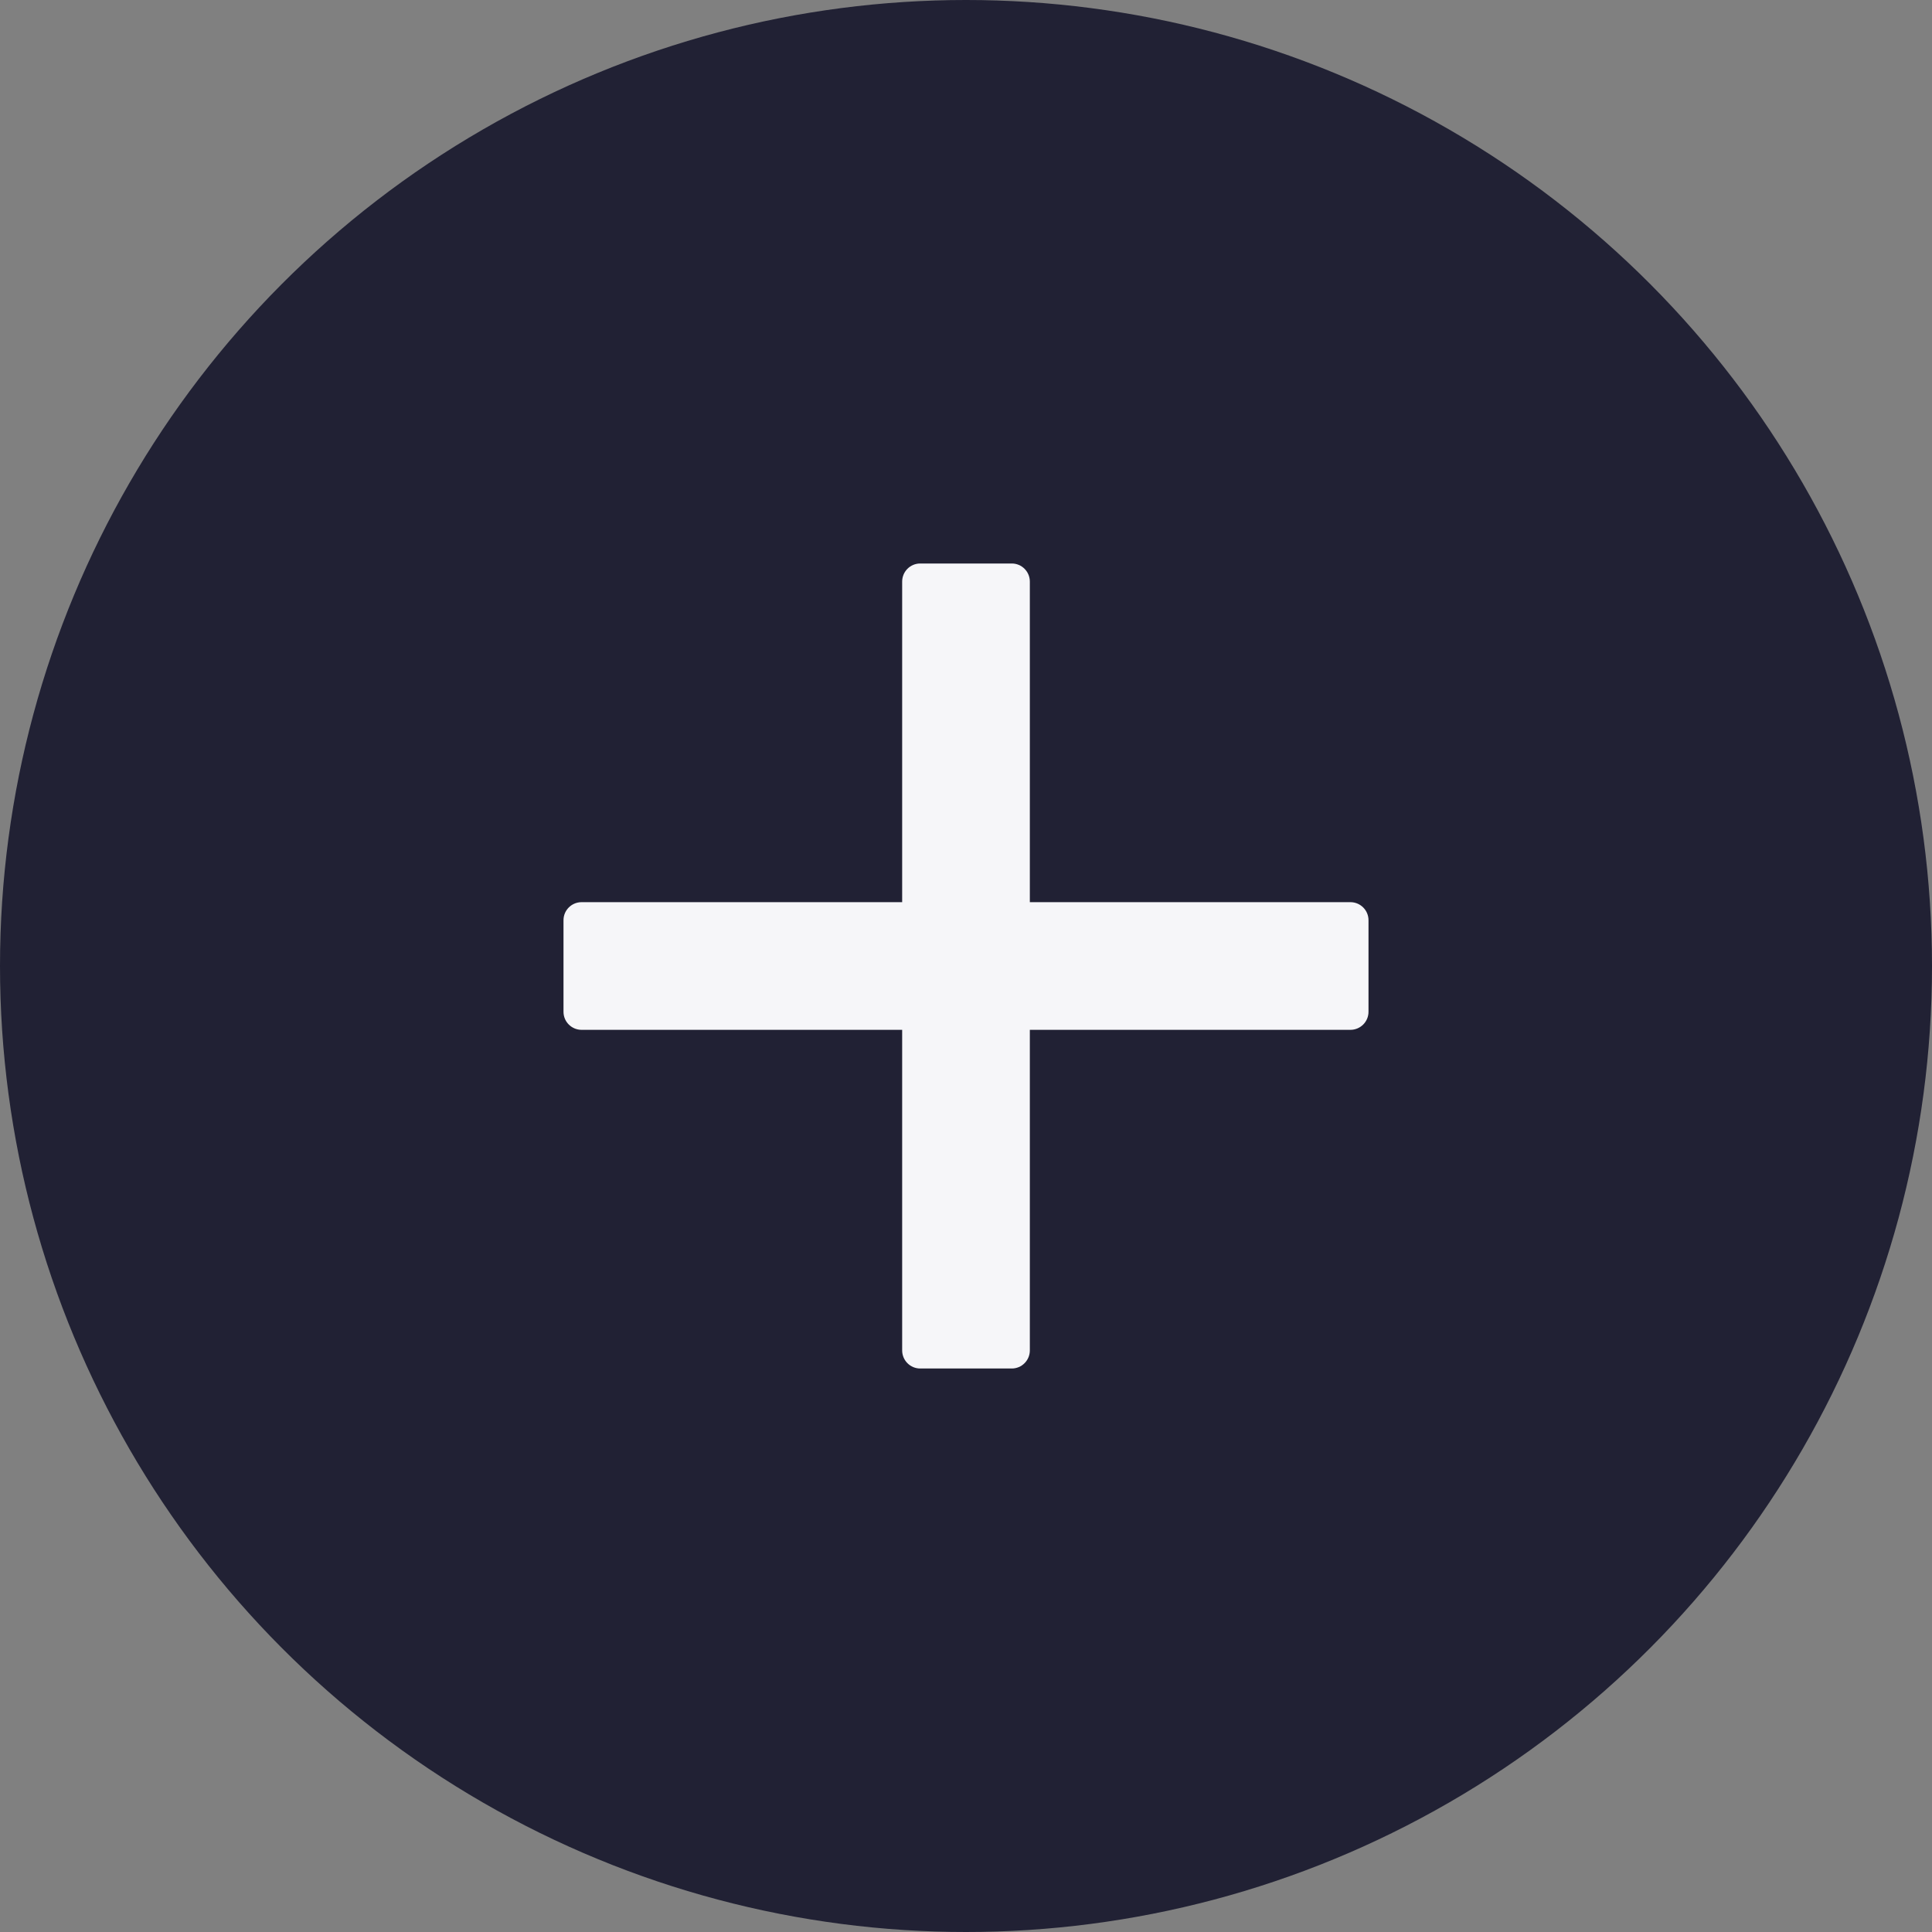
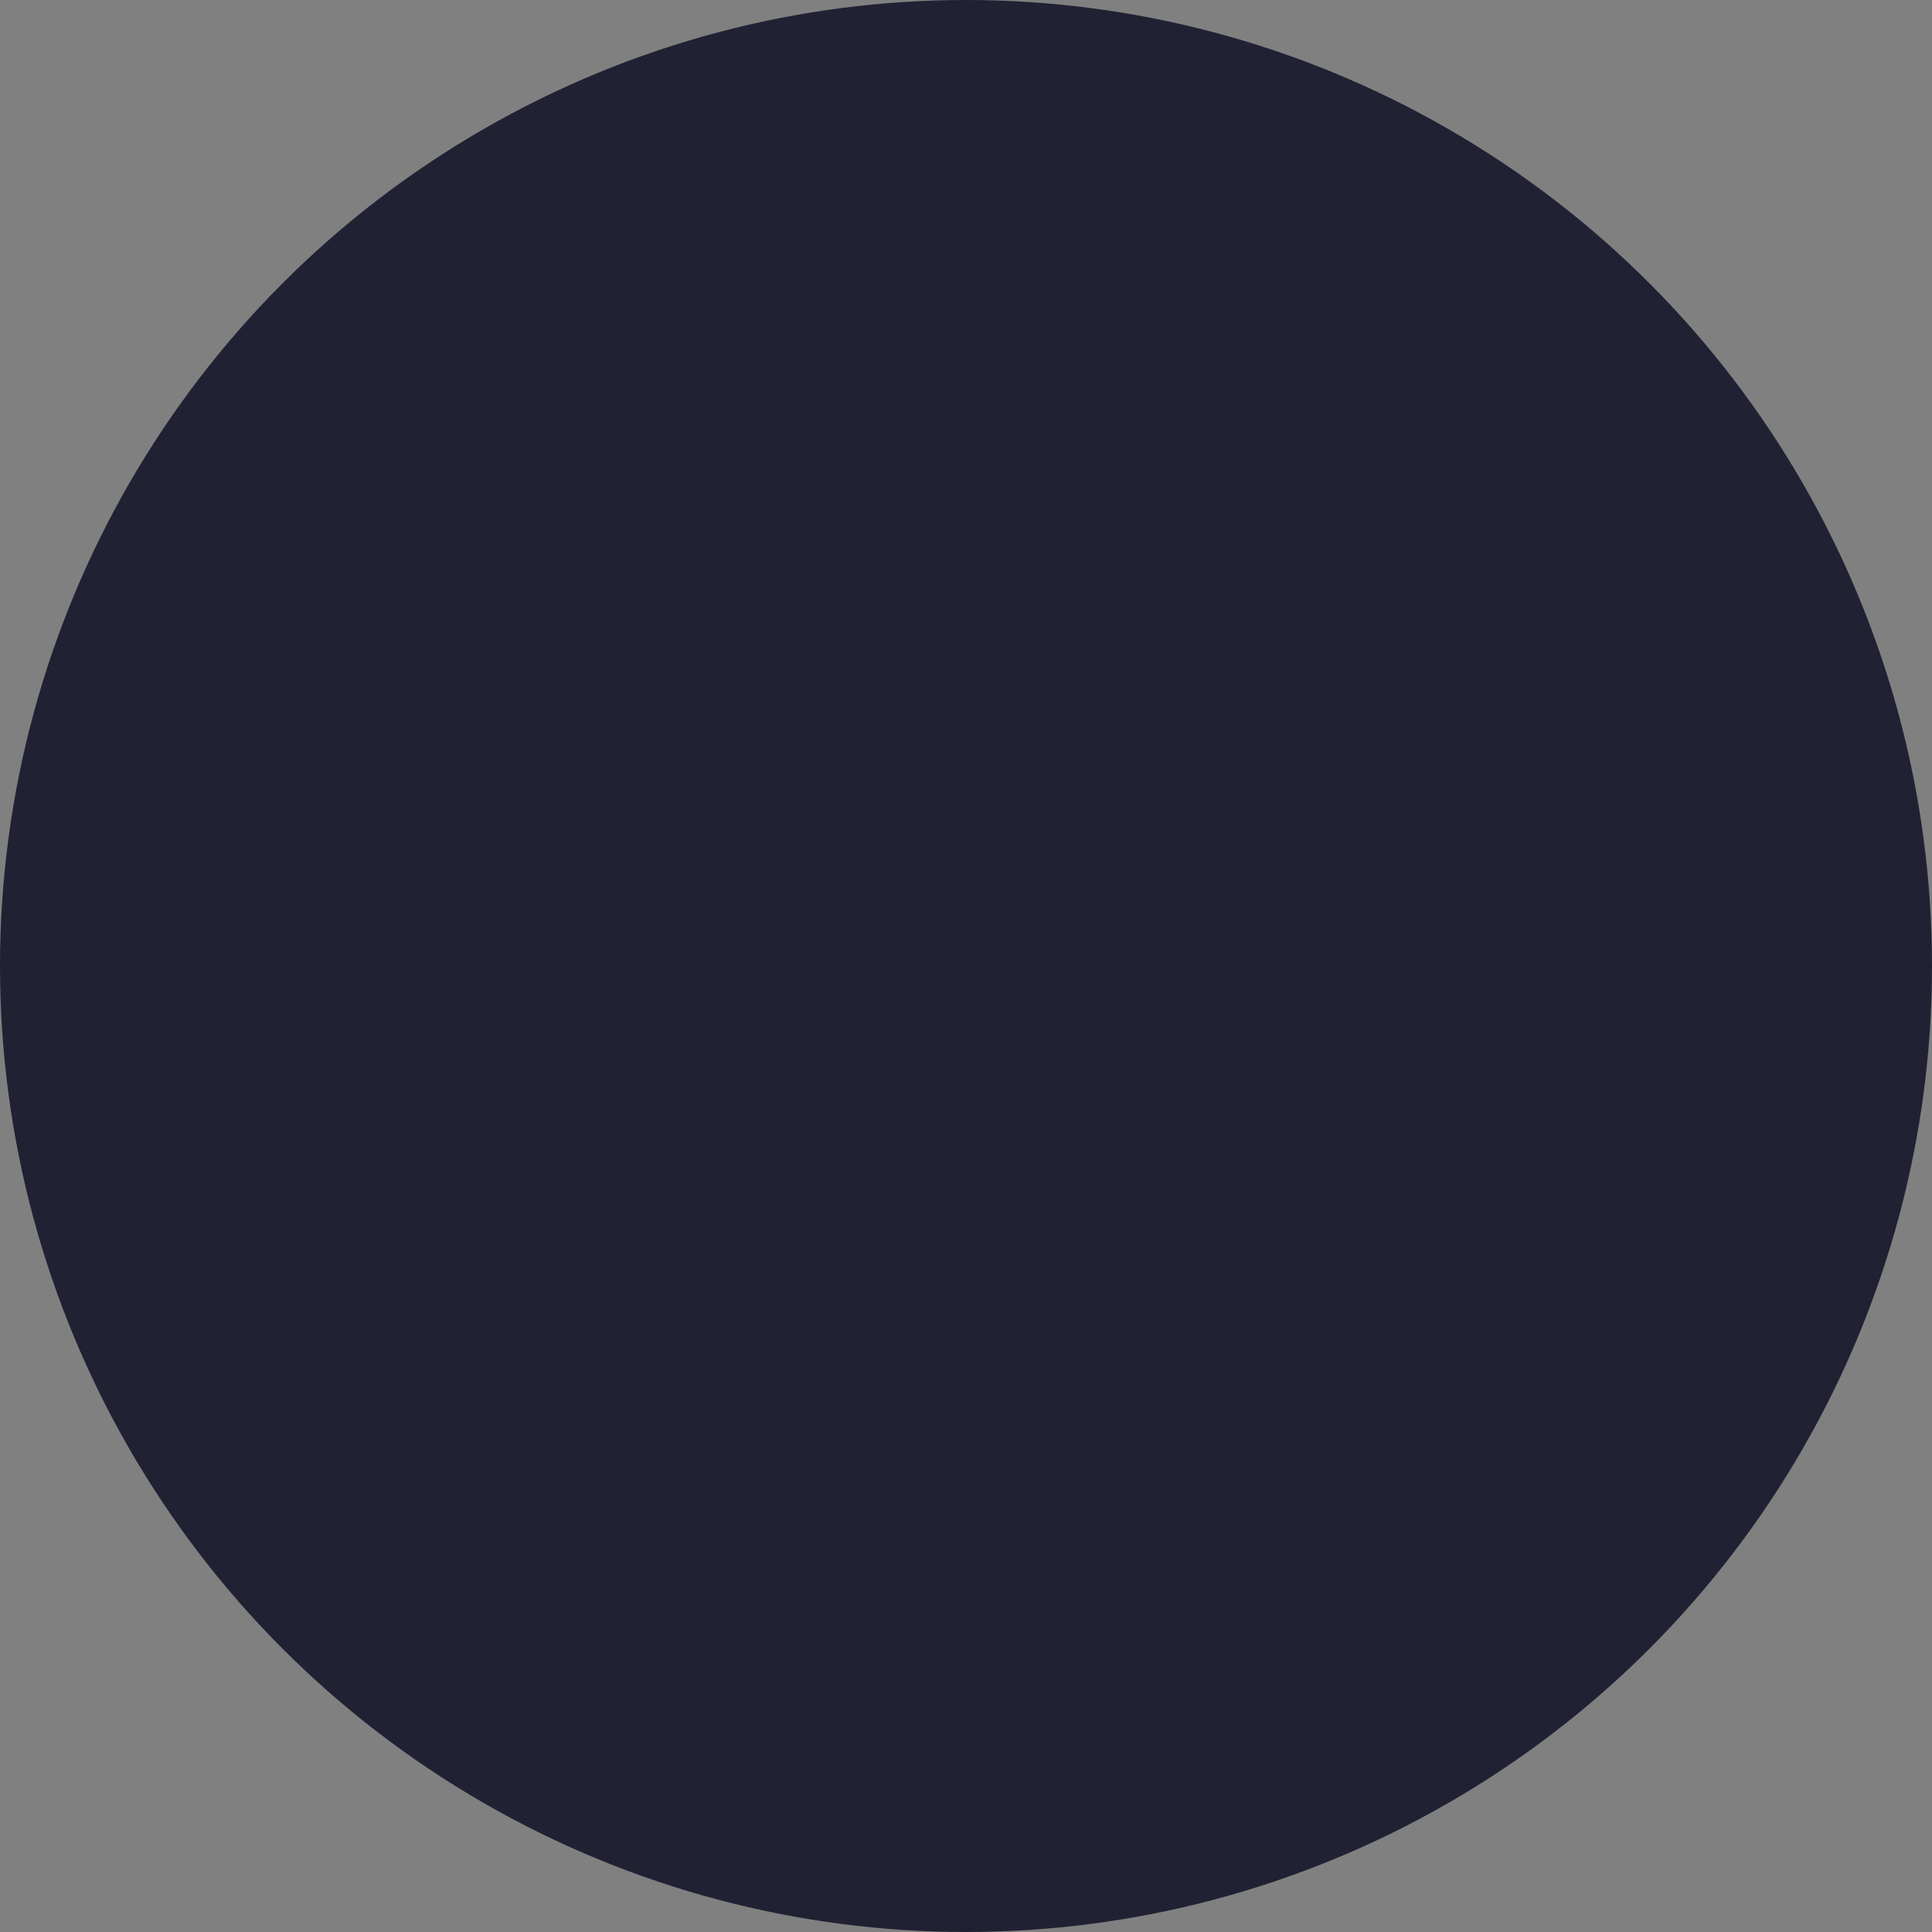
<svg xmlns="http://www.w3.org/2000/svg" width="16" height="16" viewBox="0 0 24 24" fill="none">
  <rect x="0" y="0" width="24" height="24" fill="#808080" stroke="none" />
  <circle cx="12" cy="12" r="12" fill="#212134" />
-   <path d="M17 12.569C17 12.693 16.899 12.793 16.775 12.793H12.793V16.775C12.793 16.899 12.693 17 12.569 17H11.431C11.307 17 11.207 16.899 11.207 16.775V12.793H7.225C7.101 12.793 7 12.693 7 12.569V11.431C7 11.307 7.101 11.207 7.225 11.207H11.207V7.225C11.207 7.101 11.307 7 11.431 7H12.569C12.693 7 12.793 7.101 12.793 7.225V11.207H16.775C16.899 11.207 17 11.307 17 11.431V12.569Z" fill="#F6F6F9" />
</svg>